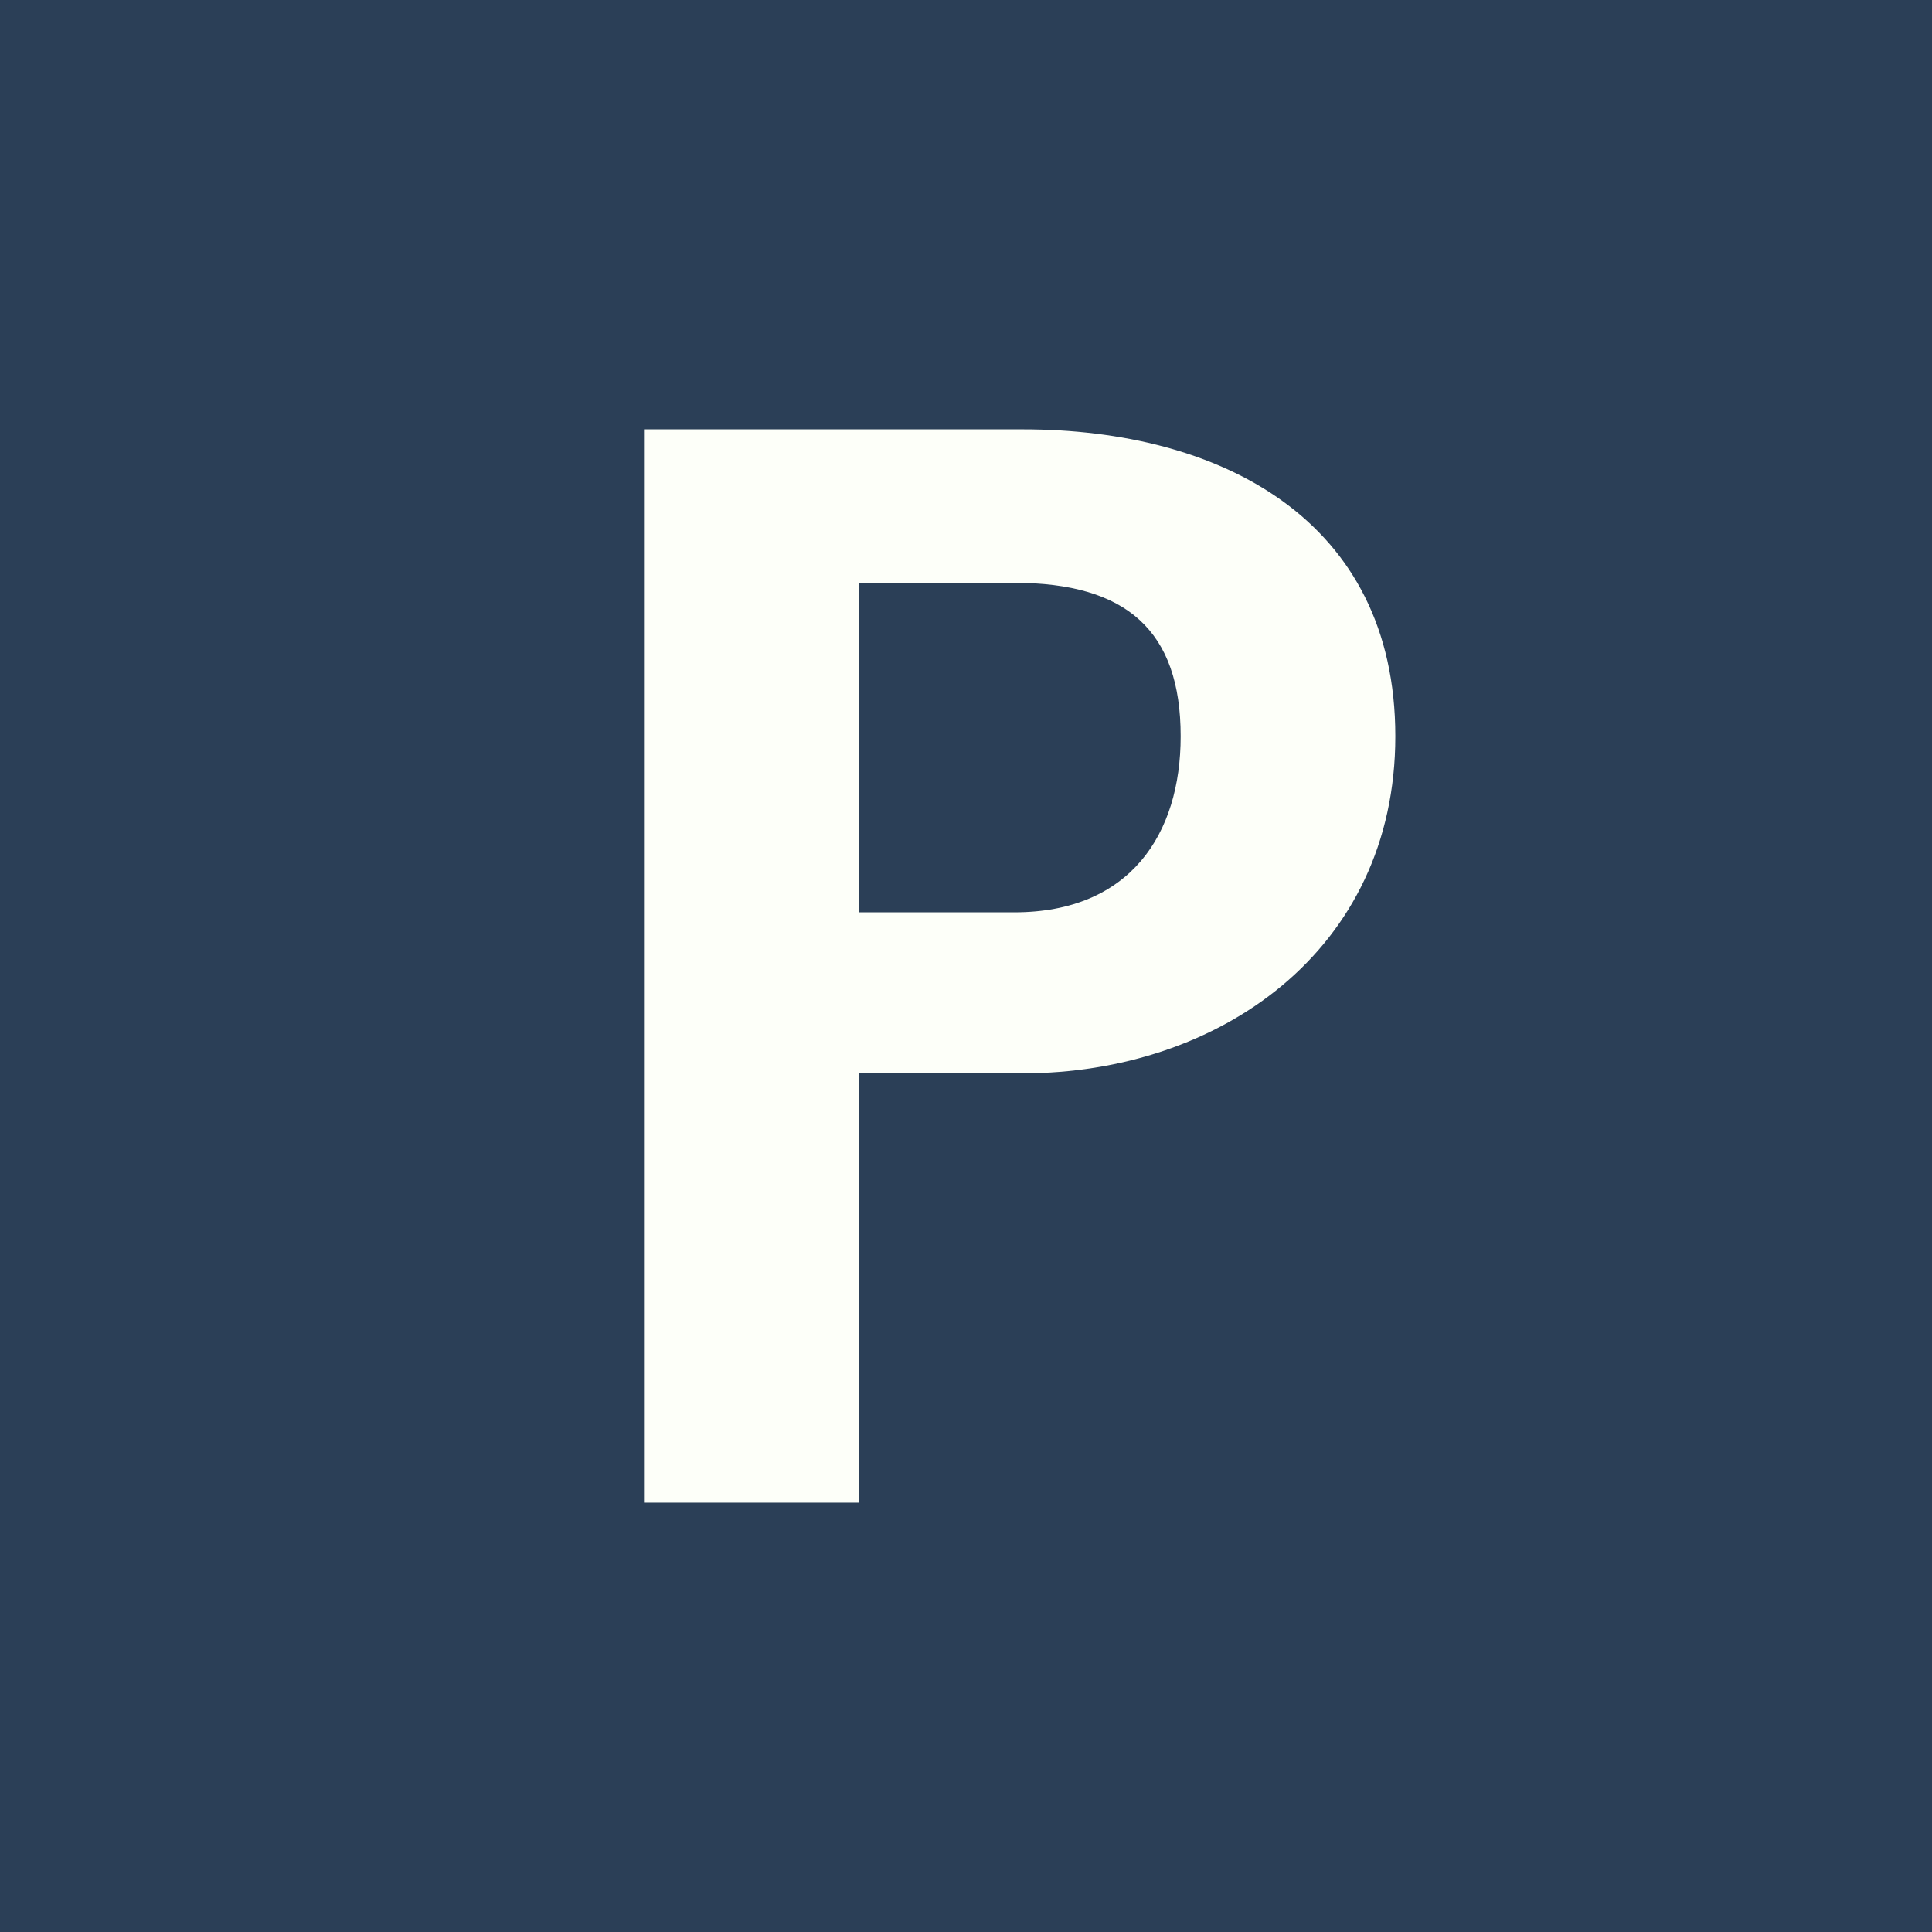
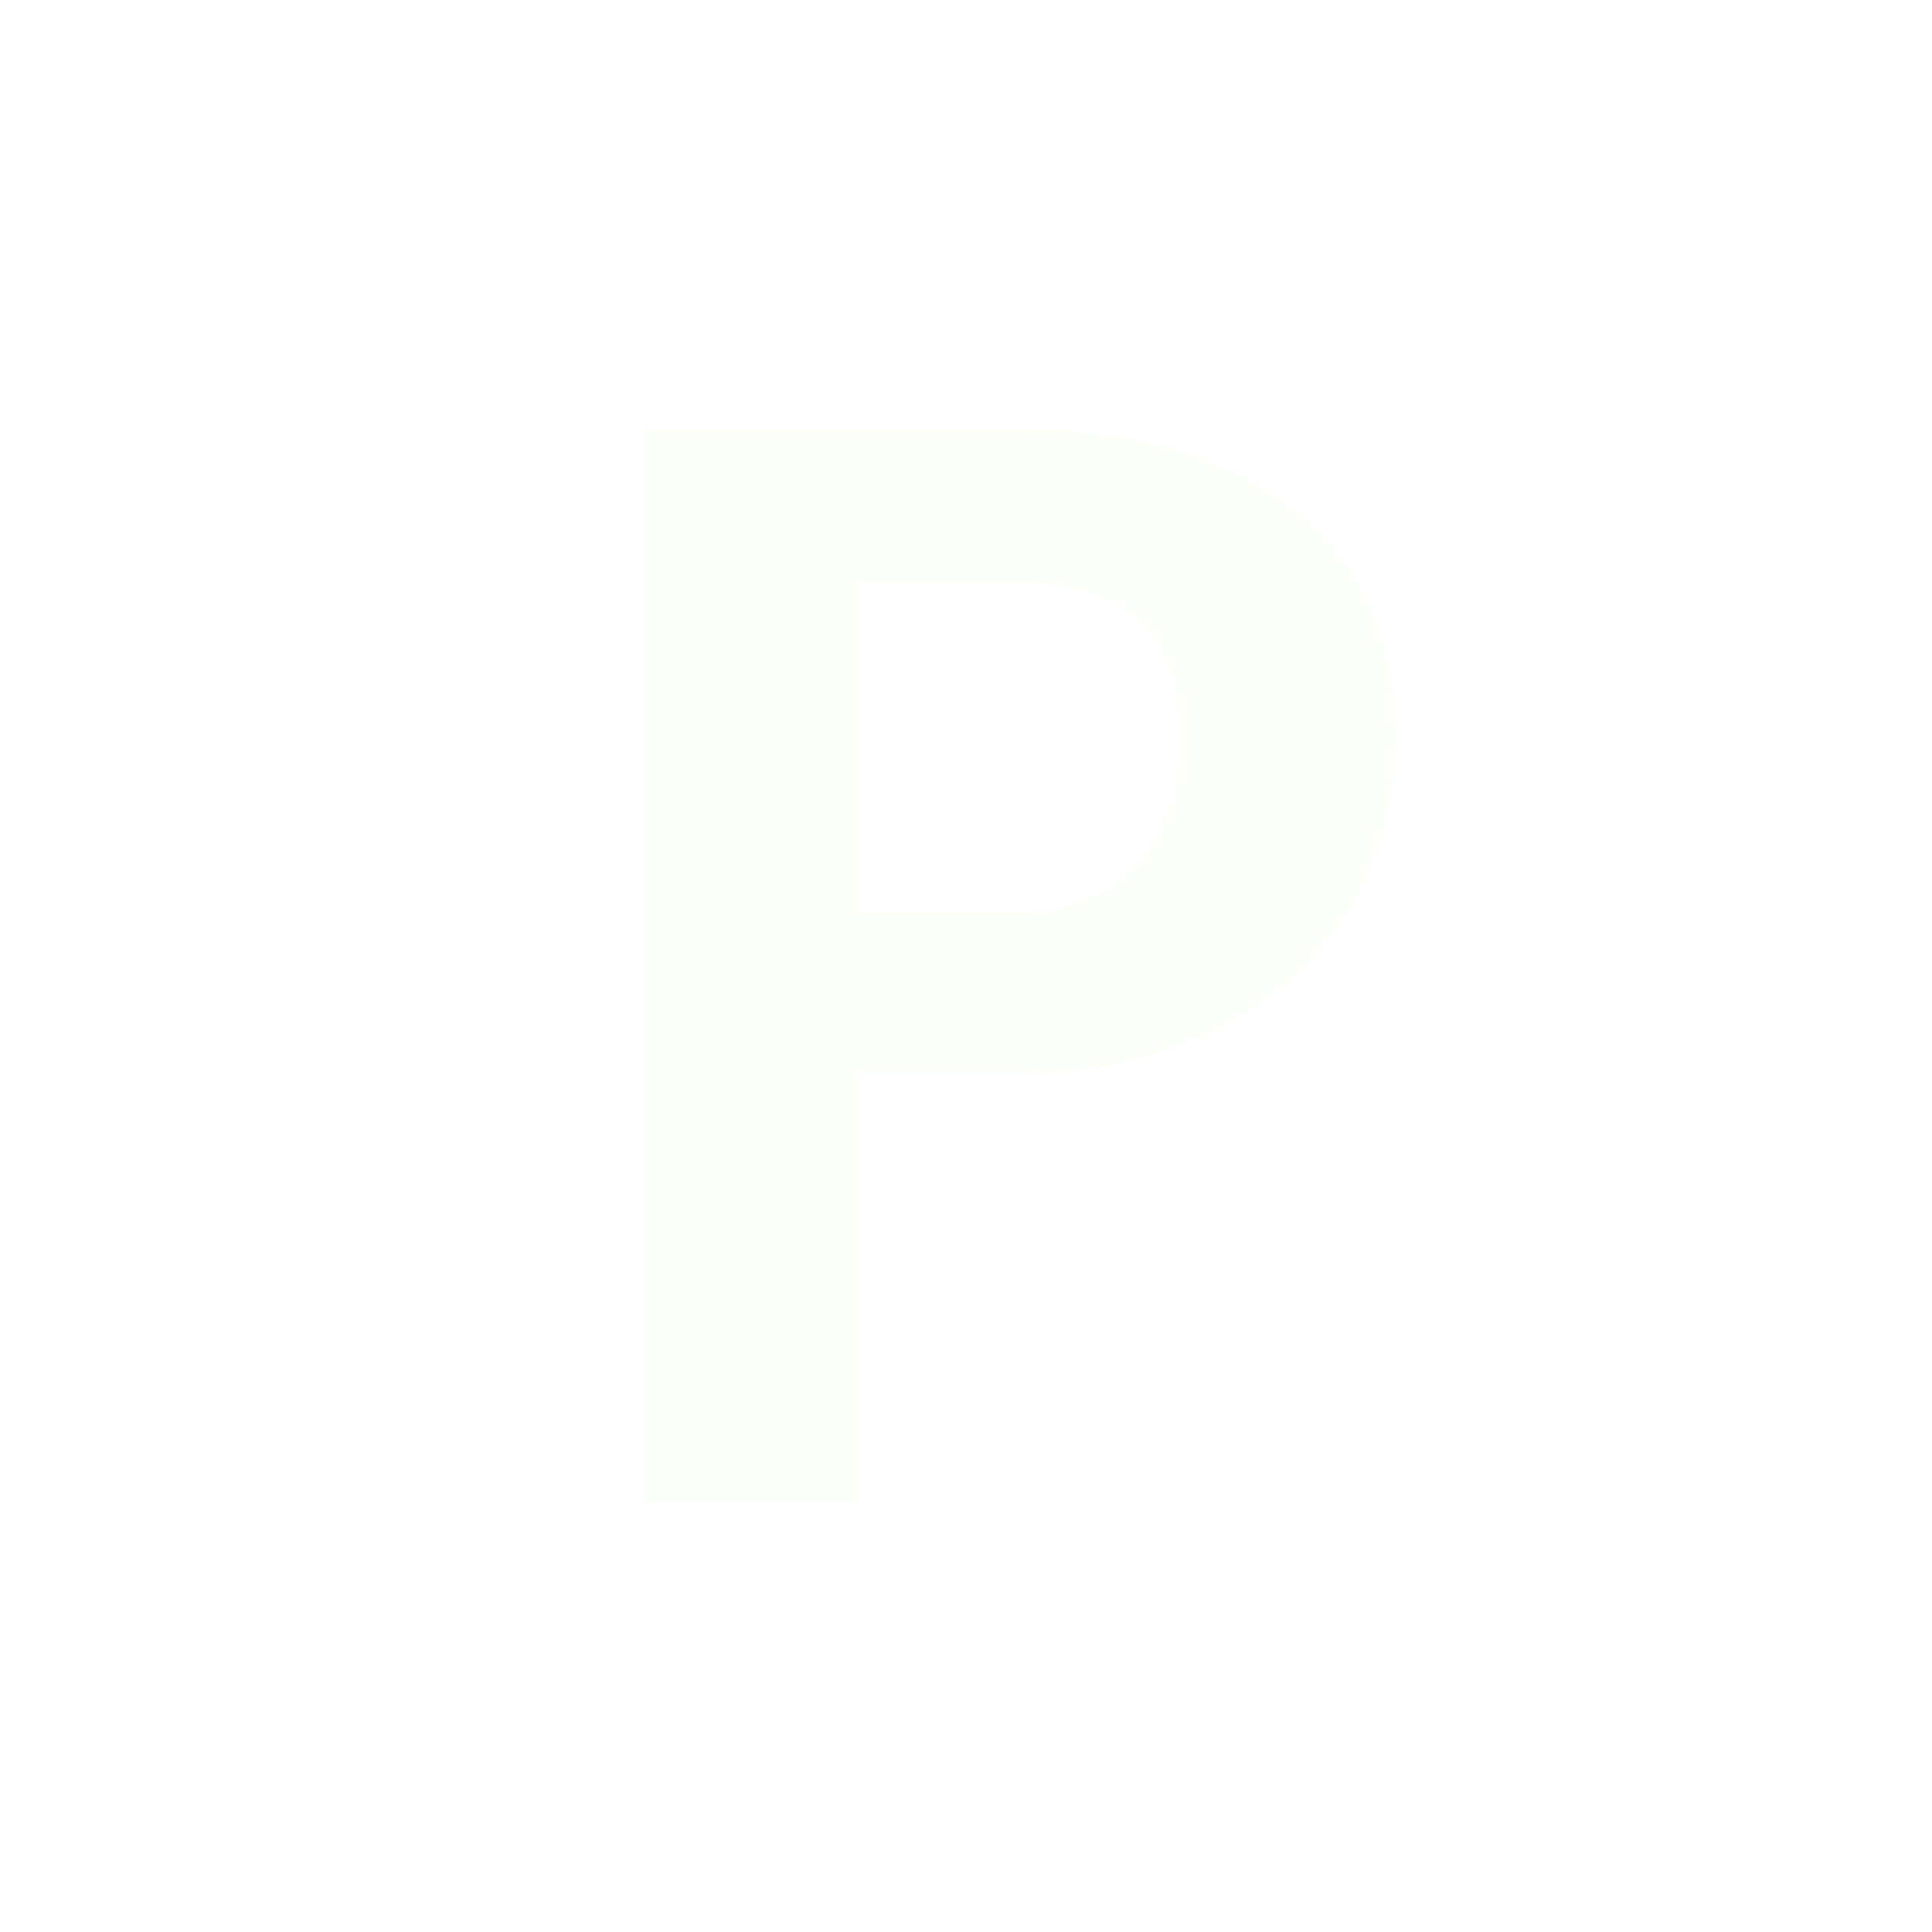
<svg xmlns="http://www.w3.org/2000/svg" width="18" height="18" viewBox="0 0 18 18">
-   <path fill="#2B3F57" d="M0 0h18v18H0z" />
  <path d="M13 6.86c0 2-1.65 3.14-3.47 3.14H8v4H6V4h3.53C11.37 4 13 4.84 13 6.86ZM9.45 8.5c1.08 0 1.55-.73 1.55-1.64 0-.98-.5-1.43-1.55-1.43H8V8.5h1.45Z" fill="#FDFFF9" />
</svg>